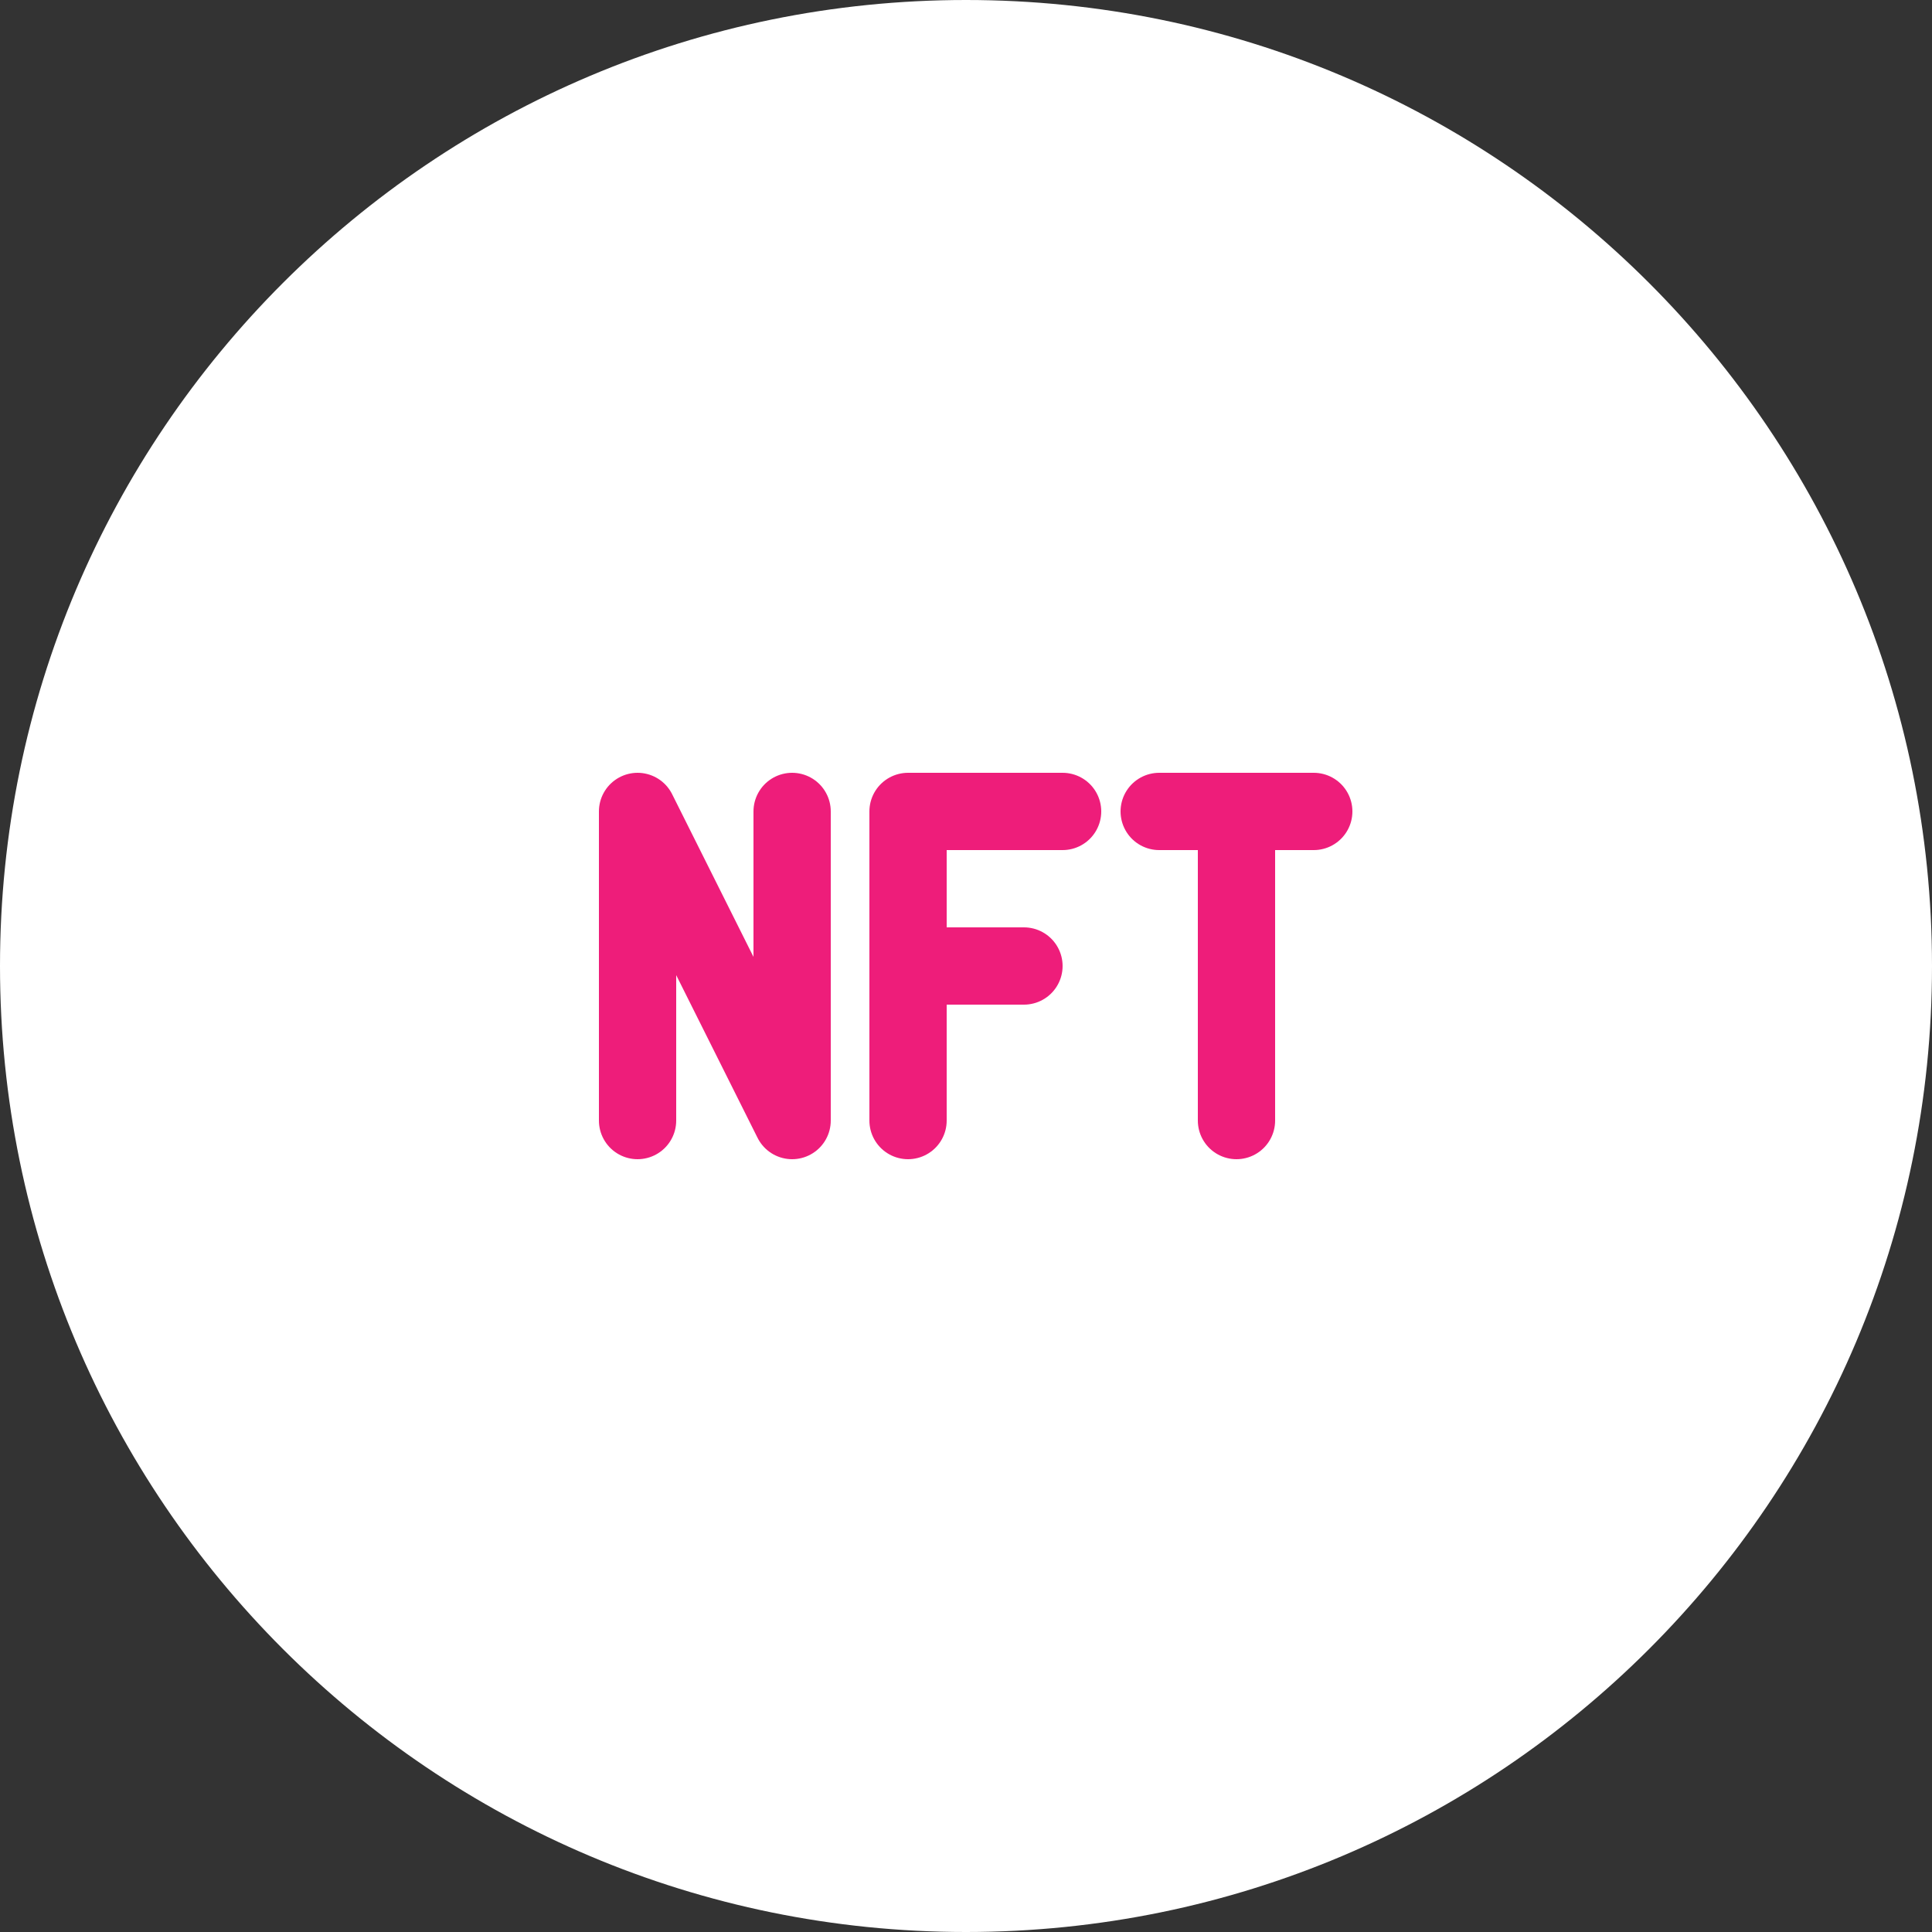
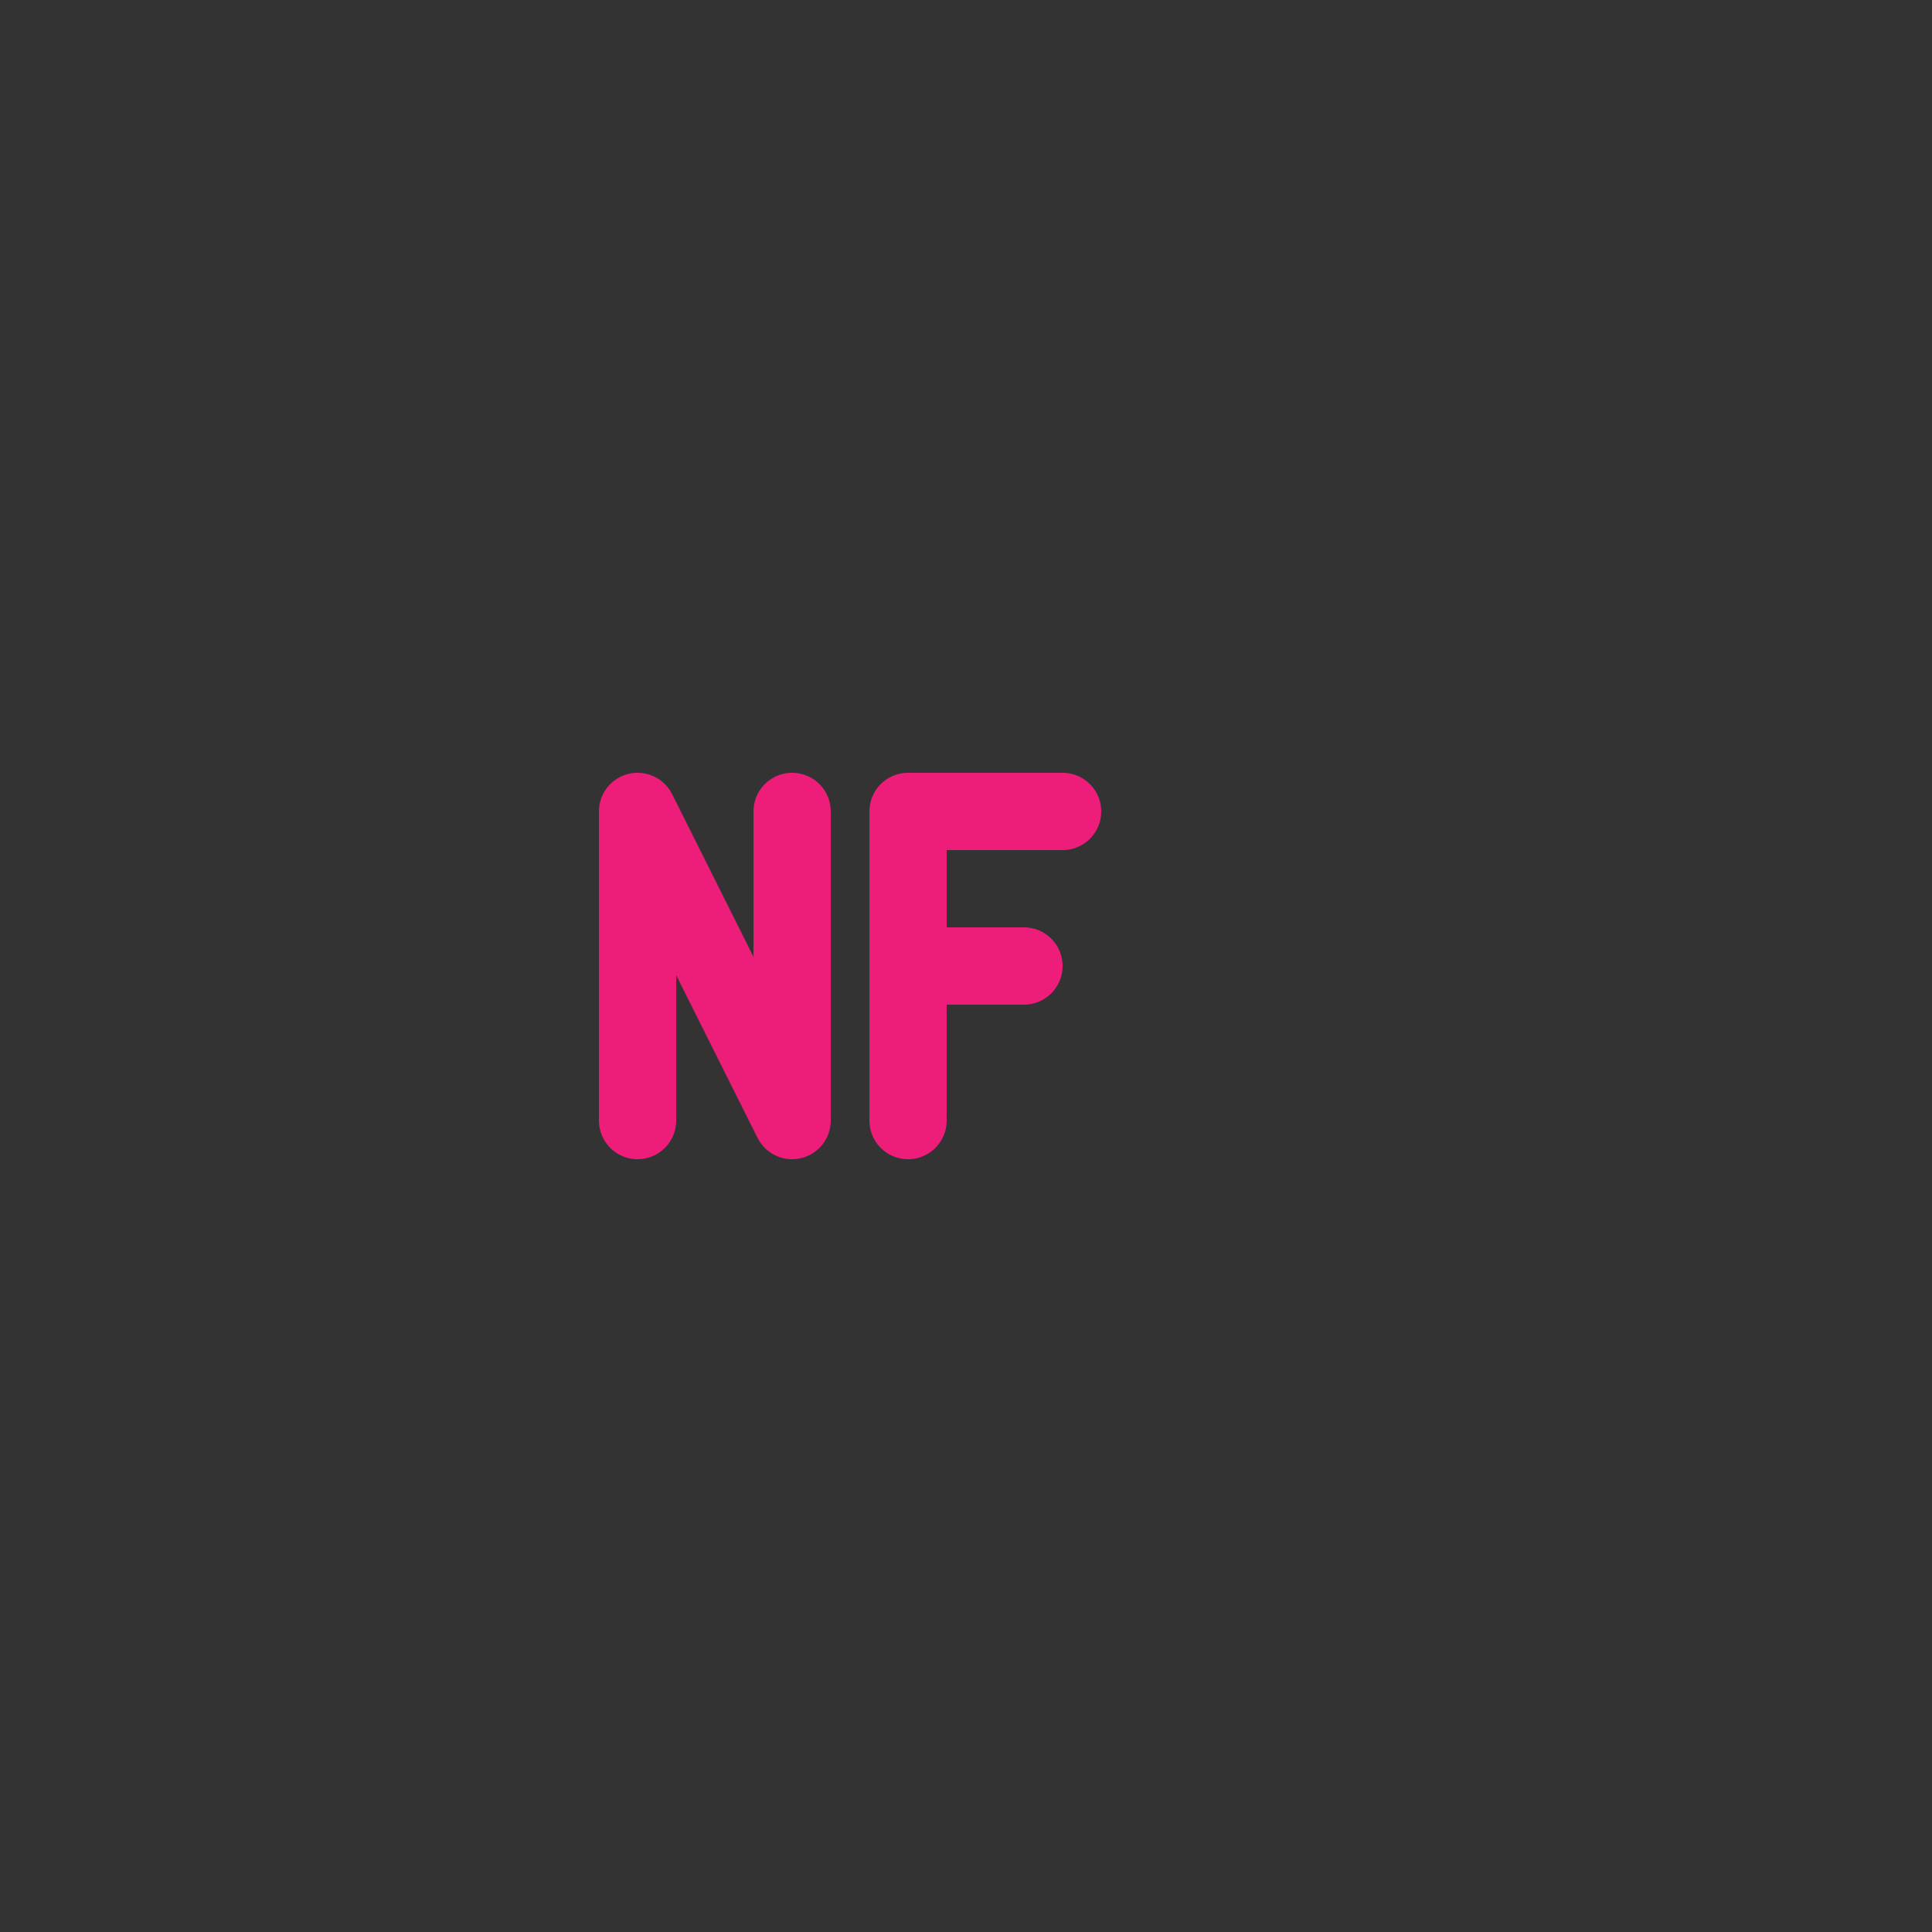
<svg xmlns="http://www.w3.org/2000/svg" width="50" height="50" viewBox="0 0 50 50" fill="none">
  <rect x="0" y="0" width="50" height="50" fill="#333333" stroke="none" />
-   <path d="M25 50C38.807 50 50 38.807 50 25C50 11.193 38.807 0 25 0C11.193 0 0 11.193 0 25C0 38.807 11.193 50 25 50Z" fill="white" />
-   <path d="M26.5 11.521L35.923 16.961C36.852 17.497 37.423 18.488 37.423 19.559V30.441C37.423 31.512 36.852 32.503 35.923 33.039L26.5 38.479C25.572 39.015 24.428 39.015 23.5 38.479L14.077 33.039C13.148 32.503 12.577 31.512 12.577 30.441V19.559C12.577 18.488 13.148 17.497 14.077 16.961L23.5 11.521C24.428 10.985 25.572 10.985 26.5 11.521Z" stroke="#EE1D7A" stroke-width="https://digitalagencynetwork.com/wp-content/themes/danglobal/assets/images/agency-page/2" />
  <path d="M16.5 29V21L20.5 29V21" stroke="#EE1D7A" stroke-width="2" stroke-linecap="round" stroke-linejoin="round" />
  <path d="M23.5 29V25M27.5 21H23.5V25M23.5 25H26.5" stroke="#EE1D7A" stroke-width="2" stroke-linecap="round" stroke-linejoin="round" />
-   <path d="M30 21H32M34 21H32M32 21V29" stroke="#EE1D7A" stroke-width="2" stroke-linecap="round" stroke-linejoin="round" />
</svg>